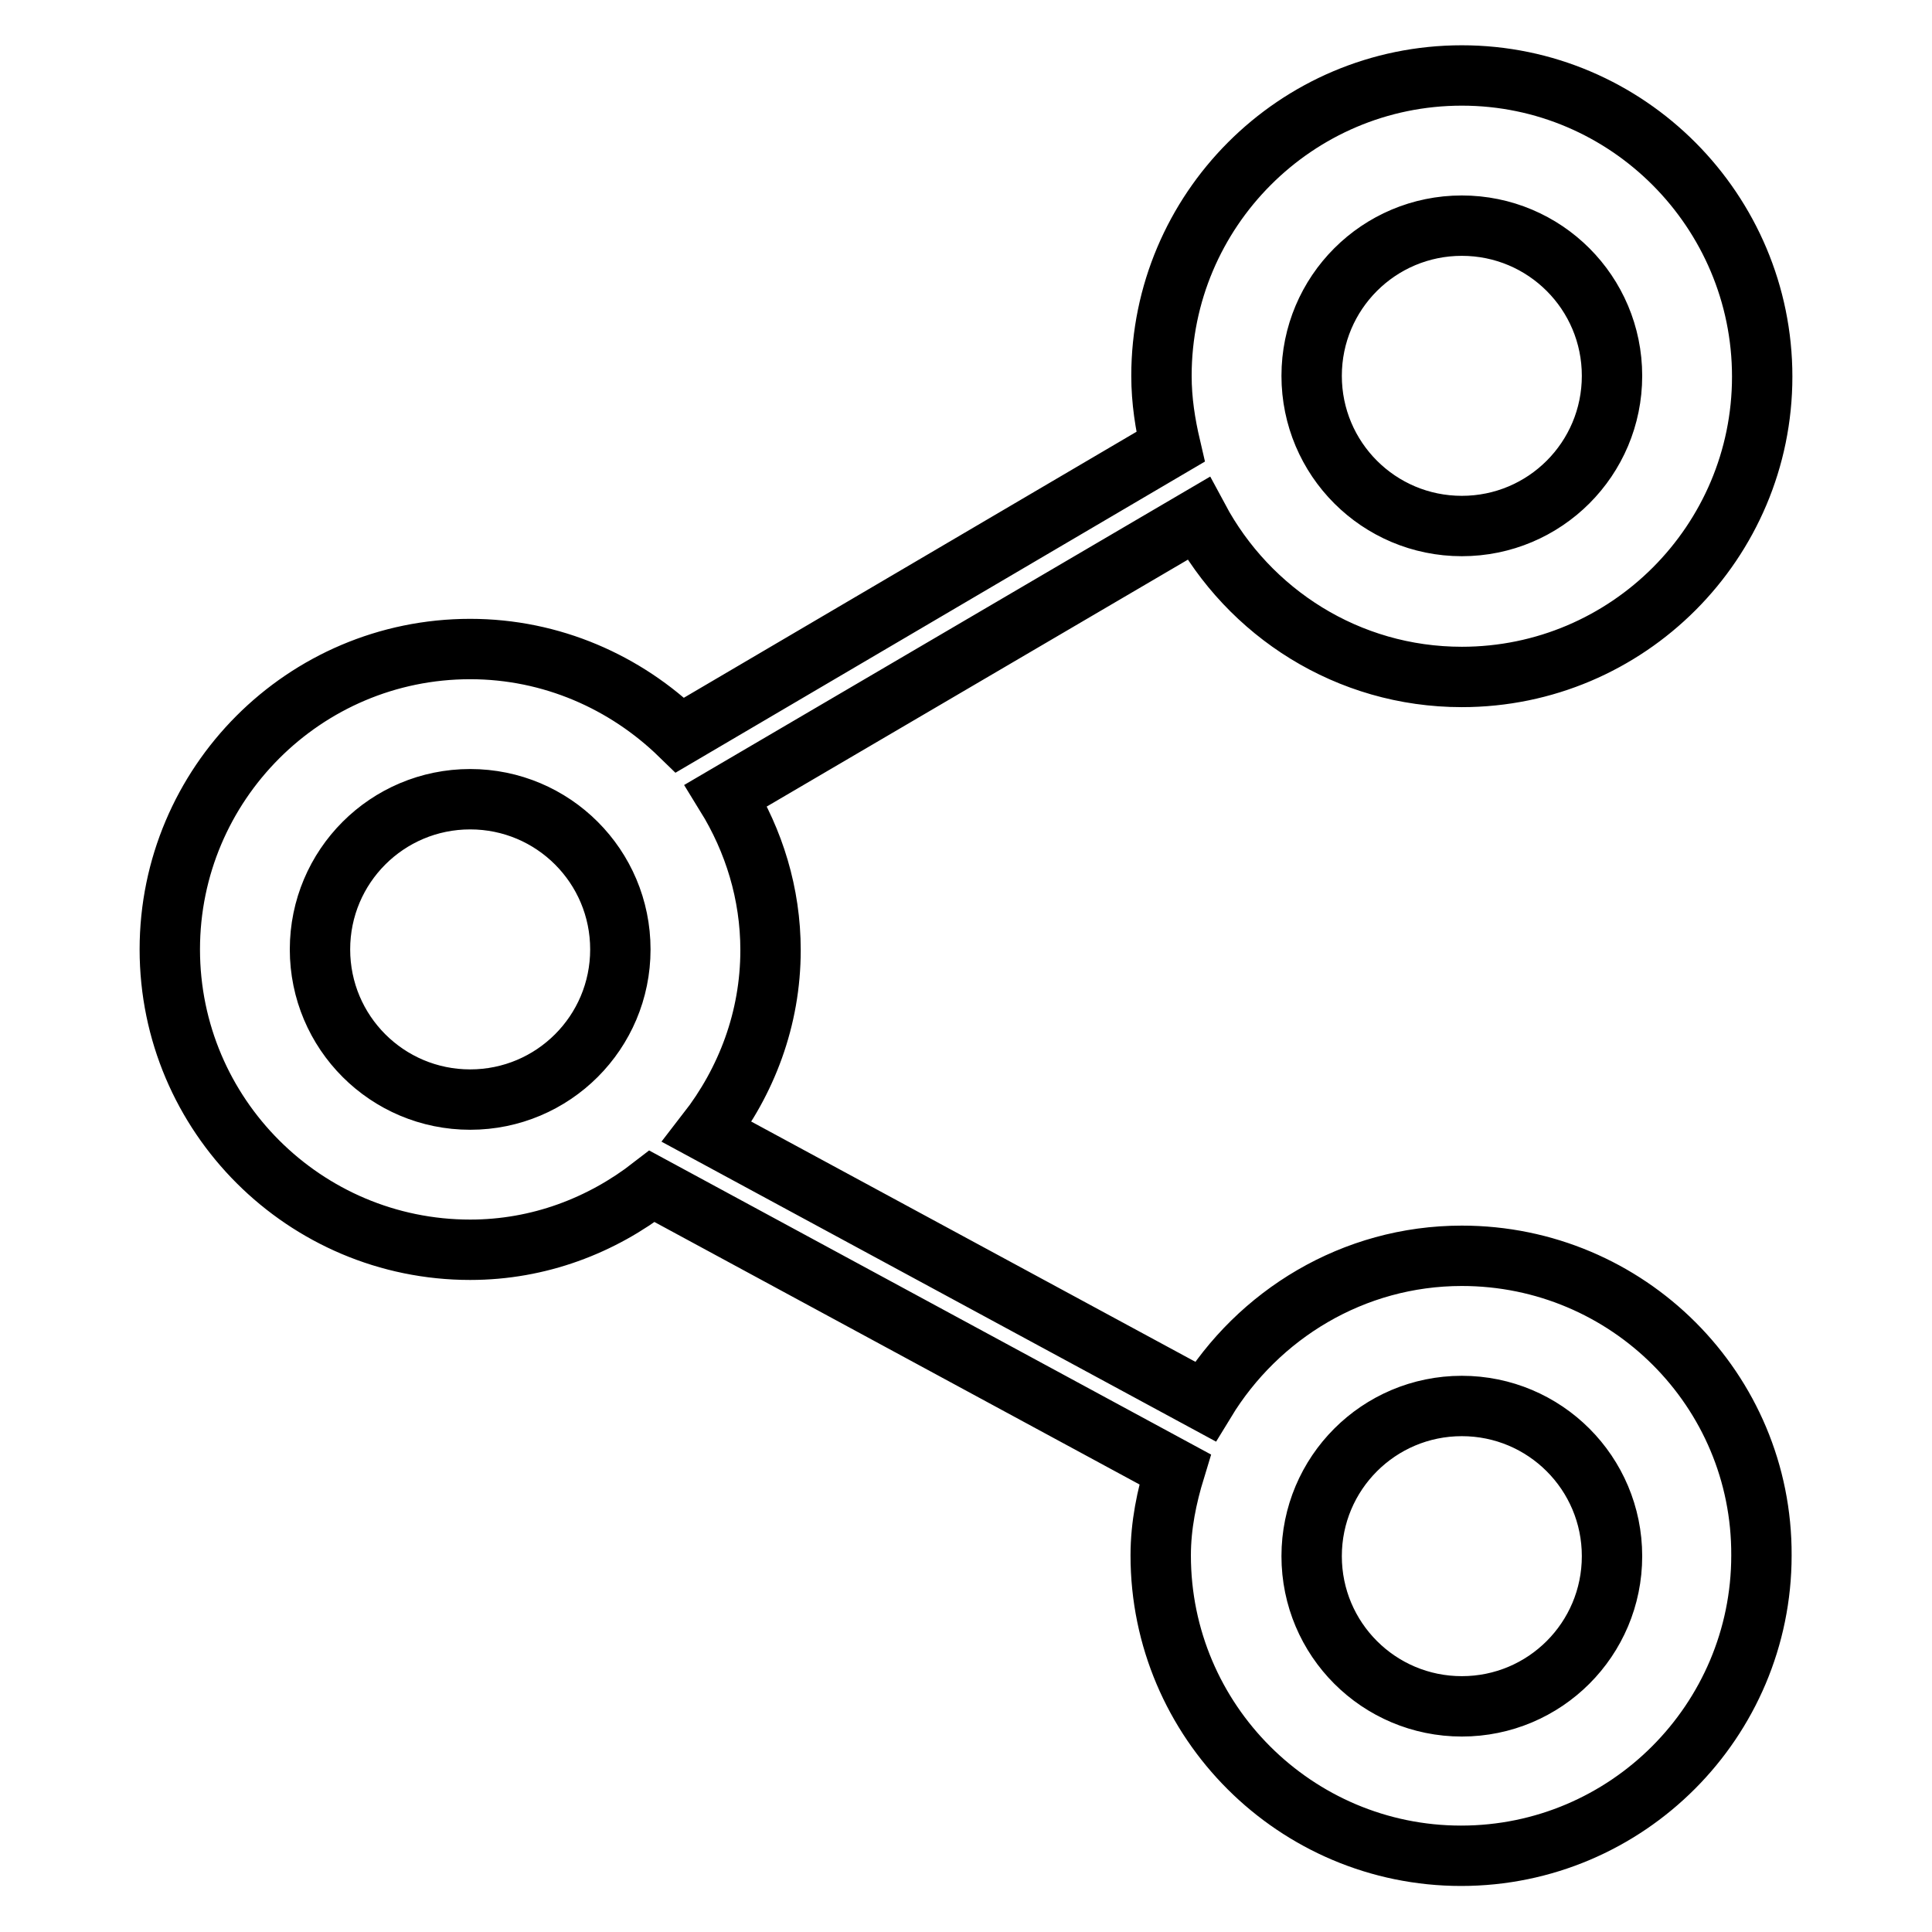
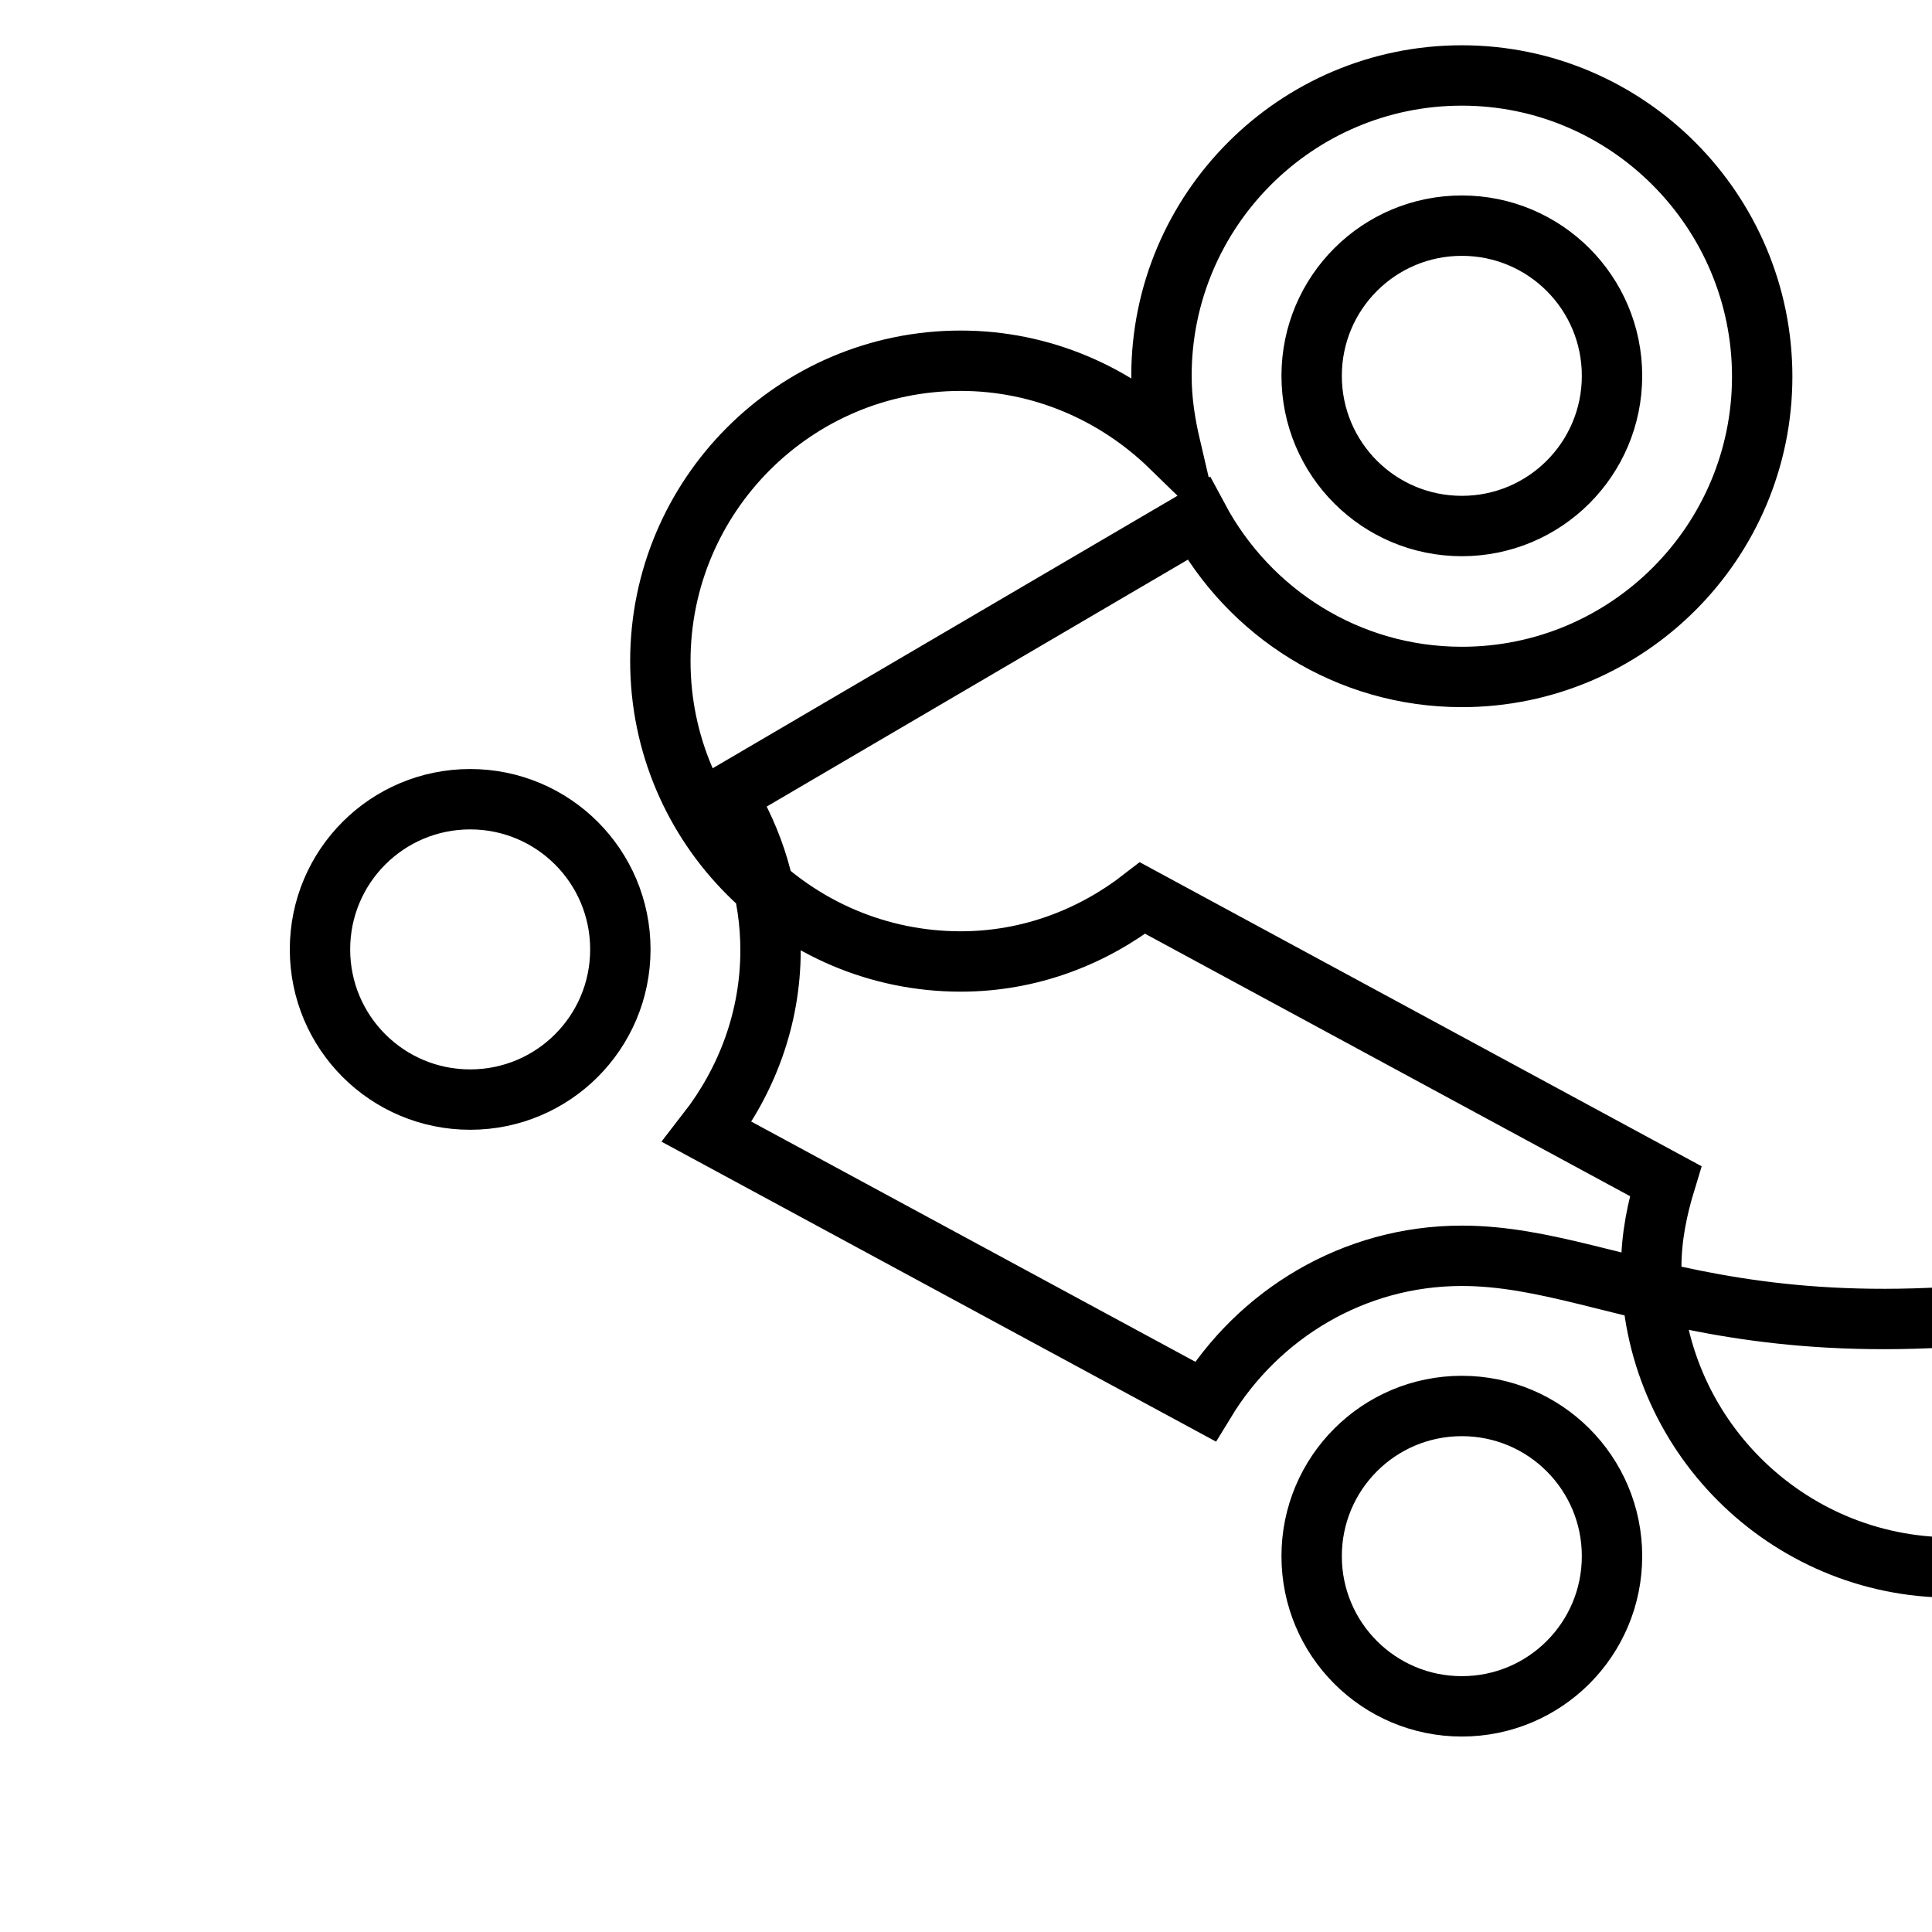
<svg xmlns="http://www.w3.org/2000/svg" version="1.1" x="0px" y="0px" viewBox="0 0 256 256" enable-background="new 0 0 256 256" xml:space="preserve">
  <g>
-     <path stroke-width="8" fill-opacity="0" stroke="#000000" d="M193.7,166.4c-14.4,0-27,7.8-34,19.3l-66-35.7c5.2-6.7,8.4-15,8.4-24.1c0-7.5-2.2-14.5-5.9-20.5l62.6-36.7 c6.7,12.5,19.8,21,34.9,21c22,0,39.8-17.9,39.8-39.8S215.7,10,193.7,10c-22,0-39.8,17.9-39.8,39.8c0,3.3,0.5,6.4,1.2,9.4l-65,38.2 c-7.2-7-17-11.4-27.8-11.4c-22,0-39.8,17.9-39.8,39.8c0,22,17.9,39.8,39.8,39.8c9.1,0,17.4-3.2,24.1-8.4l69.3,37.5 c-1.1,3.6-1.9,7.4-1.9,11.4c0,22,17.9,39.8,39.8,39.8c22,0,39.8-17.9,39.8-39.8C233.5,184.2,215.7,166.4,193.7,166.4z M193.7,29.9 c11,0,19.9,8.9,19.9,19.9c0,11-8.9,19.9-19.9,19.9c-11,0-19.9-8.9-19.9-19.9C173.8,38.8,182.7,29.9,193.7,29.9z M62.3,145.7 c-11,0-19.9-8.9-19.9-19.9c0-11,8.9-19.9,19.9-19.9c11,0,19.9,8.9,19.9,19.9C82.2,136.8,73.3,145.7,62.3,145.7z M193.7,226.1 c-11,0-19.9-8.9-19.9-19.9c0-11,8.9-19.9,19.9-19.9c11,0,19.9,8.9,19.9,19.9C213.6,217.2,204.7,226.1,193.7,226.1z" />
+     <path stroke-width="8" fill-opacity="0" stroke="#000000" d="M193.7,166.4c-14.4,0-27,7.8-34,19.3l-66-35.7c5.2-6.7,8.4-15,8.4-24.1c0-7.5-2.2-14.5-5.9-20.5l62.6-36.7 c6.7,12.5,19.8,21,34.9,21c22,0,39.8-17.9,39.8-39.8S215.7,10,193.7,10c-22,0-39.8,17.9-39.8,39.8c0,3.3,0.5,6.4,1.2,9.4c-7.2-7-17-11.4-27.8-11.4c-22,0-39.8,17.9-39.8,39.8c0,22,17.9,39.8,39.8,39.8c9.1,0,17.4-3.2,24.1-8.4l69.3,37.5 c-1.1,3.6-1.9,7.4-1.9,11.4c0,22,17.9,39.8,39.8,39.8c22,0,39.8-17.9,39.8-39.8C233.5,184.2,215.7,166.4,193.7,166.4z M193.7,29.9 c11,0,19.9,8.9,19.9,19.9c0,11-8.9,19.9-19.9,19.9c-11,0-19.9-8.9-19.9-19.9C173.8,38.8,182.7,29.9,193.7,29.9z M62.3,145.7 c-11,0-19.9-8.9-19.9-19.9c0-11,8.9-19.9,19.9-19.9c11,0,19.9,8.9,19.9,19.9C82.2,136.8,73.3,145.7,62.3,145.7z M193.7,226.1 c-11,0-19.9-8.9-19.9-19.9c0-11,8.9-19.9,19.9-19.9c11,0,19.9,8.9,19.9,19.9C213.6,217.2,204.7,226.1,193.7,226.1z" />
  </g>
</svg>